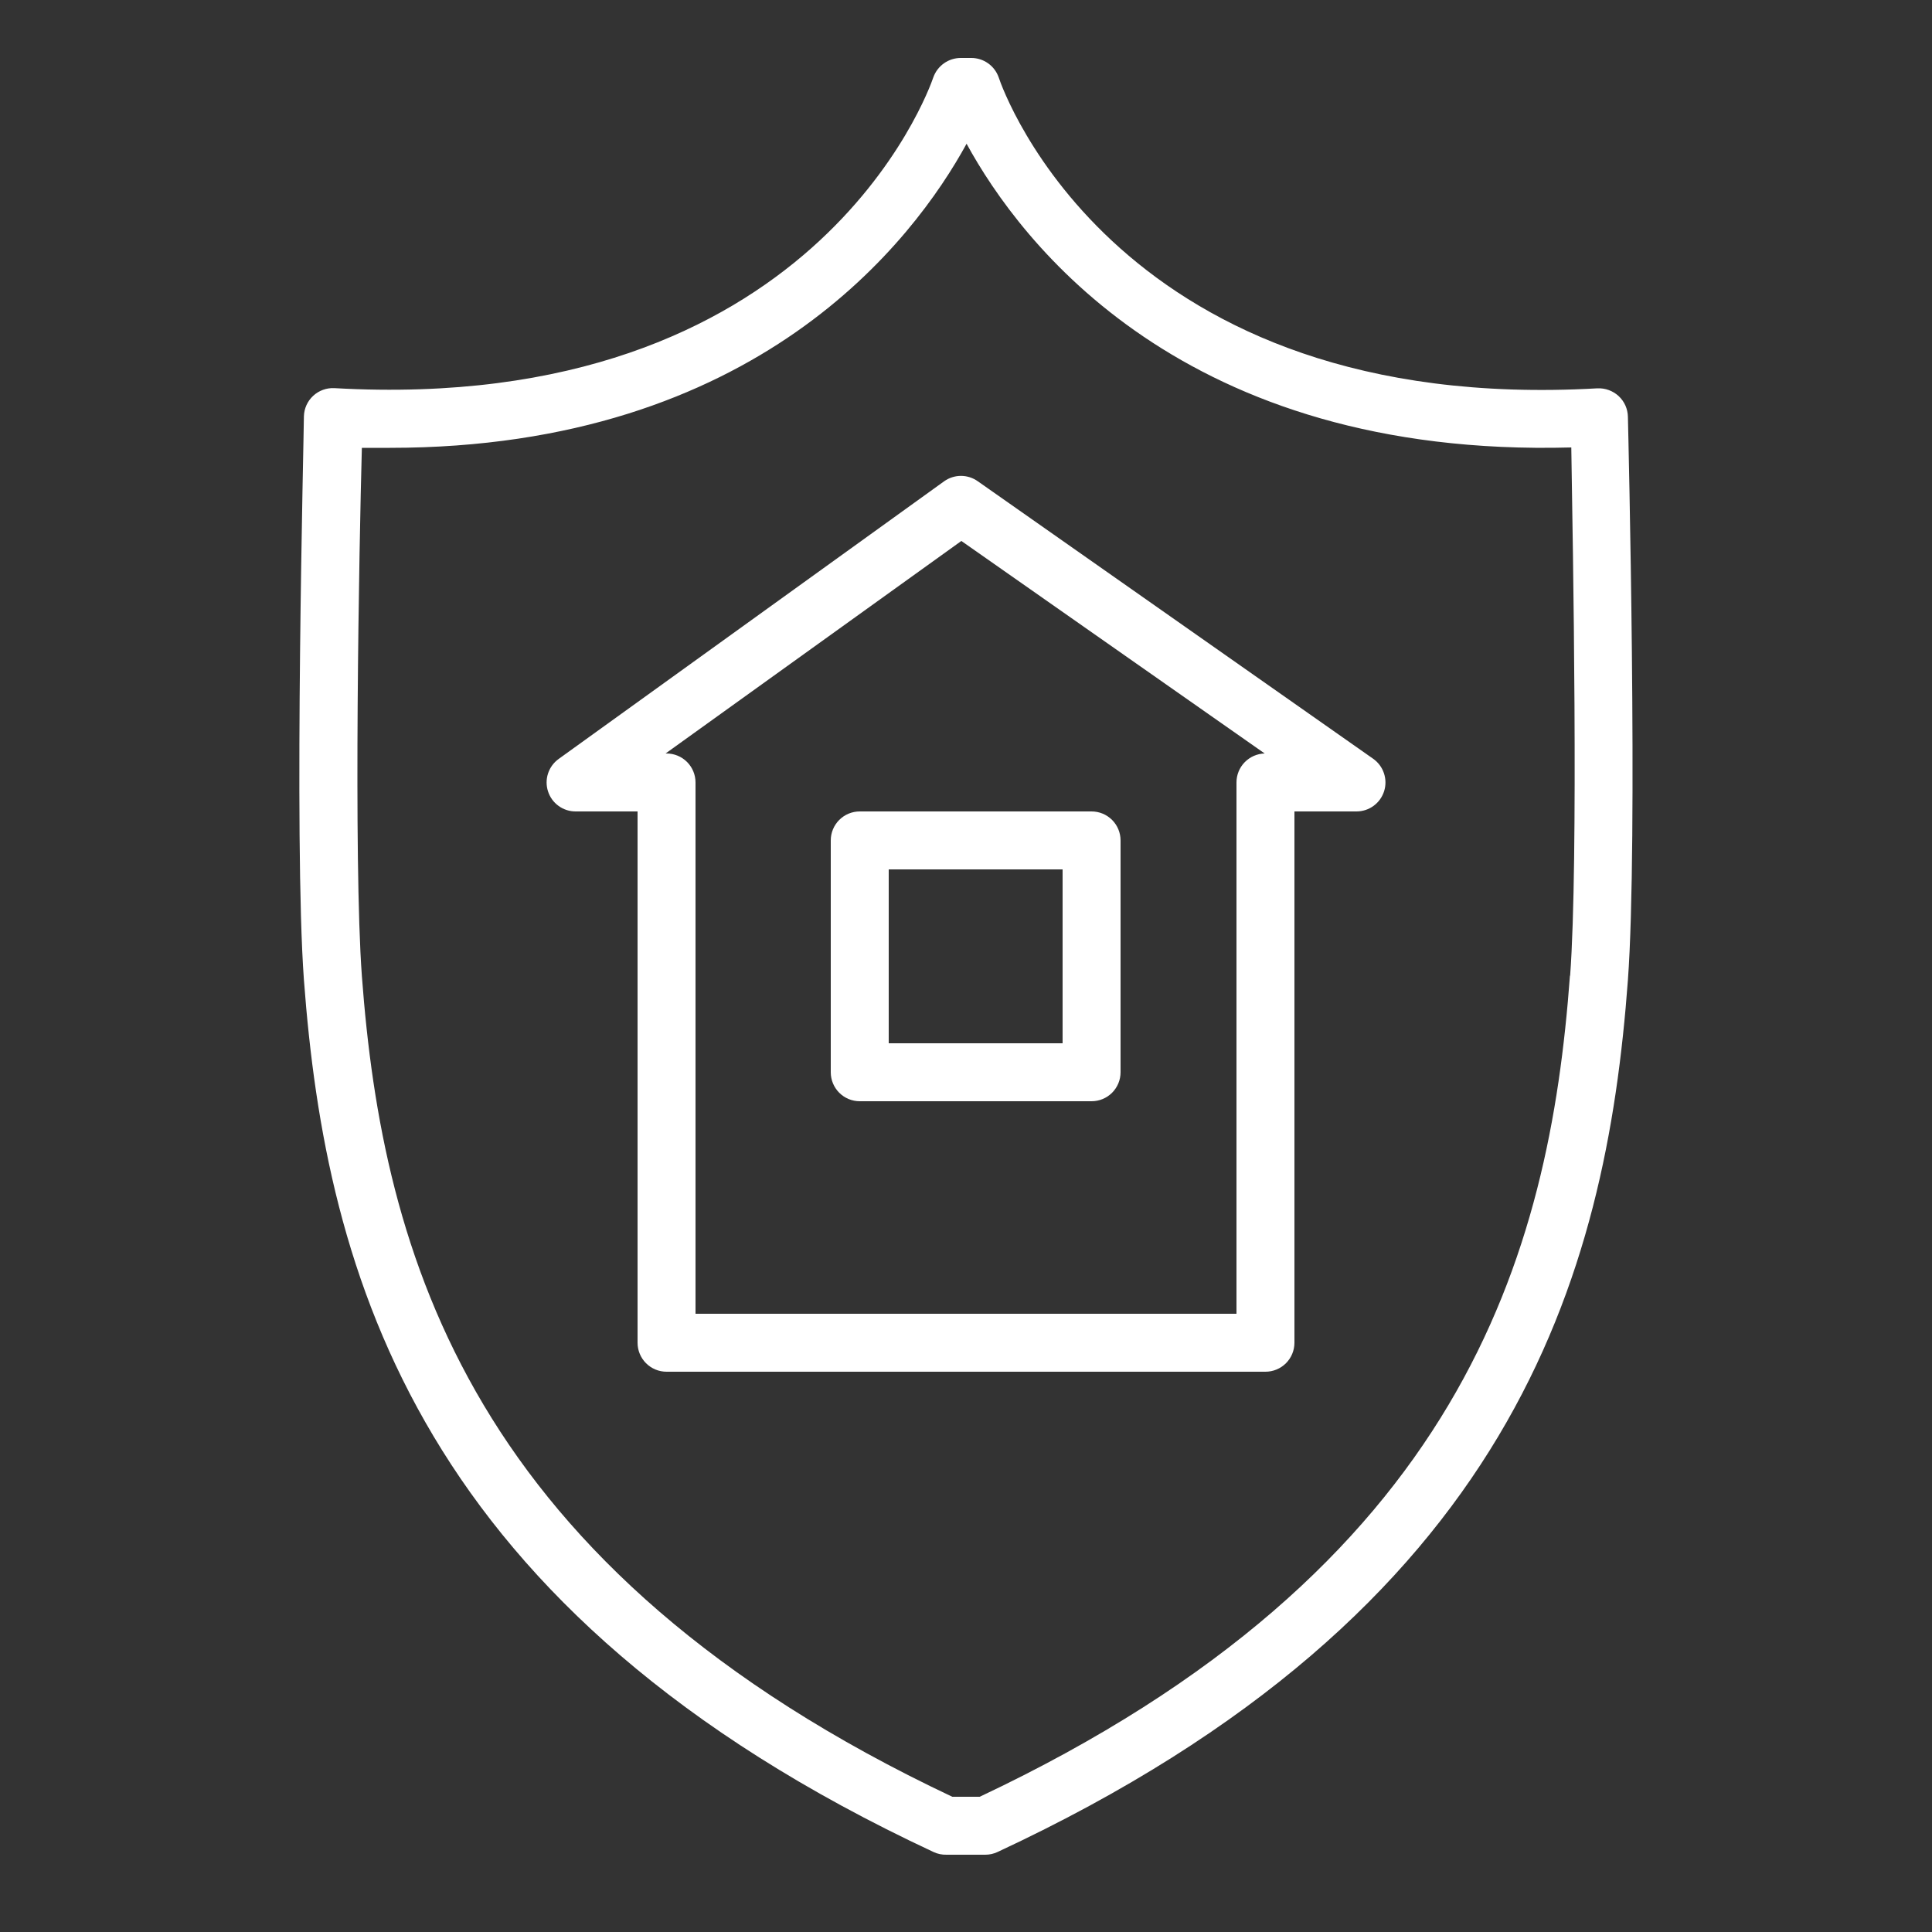
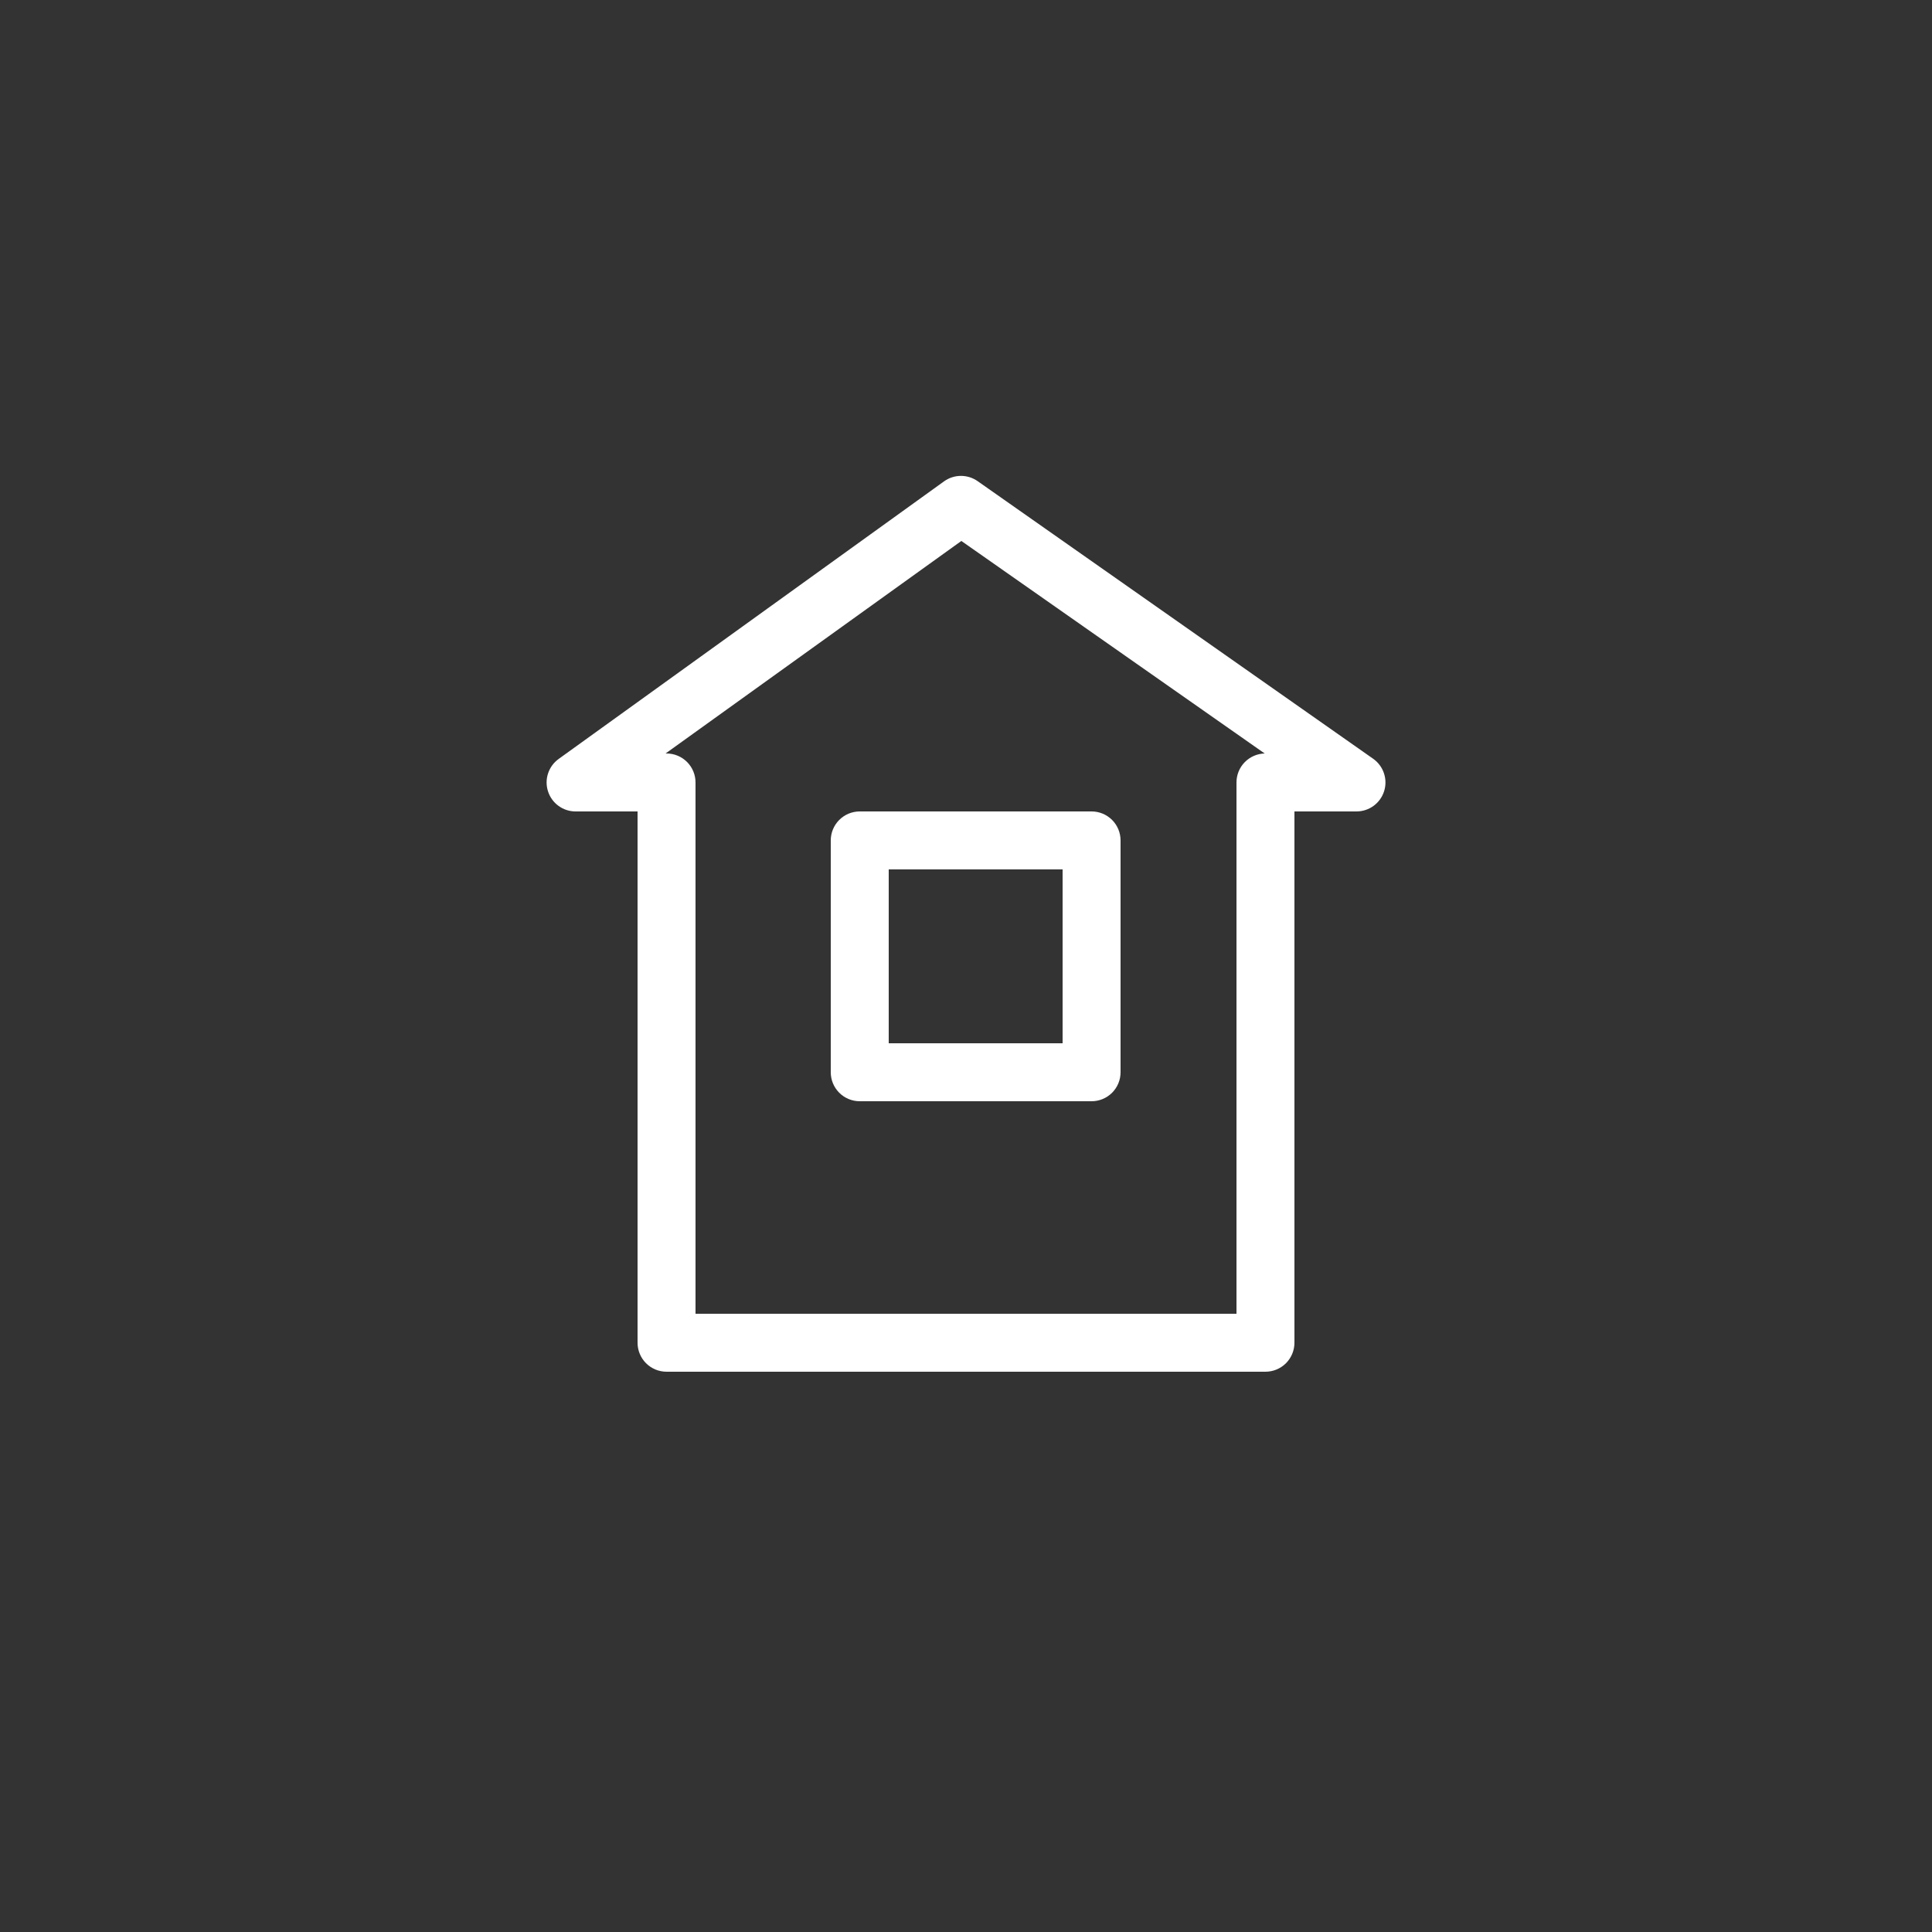
<svg xmlns="http://www.w3.org/2000/svg" width="100" height="100" viewBox="0 0 100 100" fill="none">
  <rect x="0" y="0" width="100" height="100" fill="#333333" stroke="none" />
  <path d="M71.07 39.27L50.61 24.91C50.356 24.729 50.052 24.632 49.74 24.632C49.428 24.632 49.124 24.729 48.87 24.91L28.92 39.28C28.661 39.465 28.468 39.728 28.368 40.03C28.268 40.333 28.267 40.659 28.366 40.962C28.463 41.265 28.655 41.529 28.913 41.715C29.171 41.902 29.482 42.002 29.8 42H33V69.5C33 69.898 33.158 70.279 33.439 70.561C33.721 70.842 34.102 71 34.5 71H65.5C65.898 71 66.279 70.842 66.561 70.561C66.842 70.279 67 69.898 67 69.5V42H70.21C70.529 42 70.84 41.899 71.098 41.71C71.356 41.521 71.546 41.255 71.642 40.951C71.738 40.646 71.734 40.319 71.631 40.017C71.528 39.714 71.332 39.453 71.07 39.27V39.27ZM64 40.5V68H36V40.5C36 40.102 35.842 39.721 35.561 39.439C35.279 39.158 34.898 39 34.5 39H34.45L49.76 28L65.46 39C65.069 39.01 64.698 39.173 64.425 39.453C64.152 39.733 64 40.109 64 40.5V40.5Z" fill="white" />
  <path d="M43 43.5V55.5C43 55.898 43.158 56.279 43.439 56.561C43.721 56.842 44.102 57 44.5 57H56.5C56.898 57 57.279 56.842 57.561 56.561C57.842 56.279 58 55.898 58 55.5V43.5C58 43.102 57.842 42.721 57.561 42.439C57.279 42.158 56.898 42 56.5 42H44.5C44.102 42 43.721 42.158 43.439 42.439C43.158 42.721 43 43.102 43 43.5ZM46 45H55V54H46V45Z" fill="white" />
-   <path d="M84.26 21.57C84.256 21.369 84.211 21.17 84.129 20.986C84.046 20.802 83.928 20.637 83.78 20.5C83.632 20.364 83.459 20.259 83.27 20.19C83.081 20.121 82.881 20.091 82.68 20.1C57.91 21.51 51.93 4.74 51.69 4C51.586 3.707 51.394 3.453 51.139 3.274C50.885 3.094 50.581 2.999 50.27 3H49.73C49.419 3 49.116 3.096 48.862 3.275C48.608 3.454 48.415 3.707 48.31 4C48.07 4.71 42.07 21.49 17.31 20.09C17.11 20.079 16.909 20.109 16.721 20.177C16.532 20.245 16.359 20.35 16.212 20.486C16.064 20.622 15.946 20.787 15.863 20.969C15.78 21.152 15.735 21.349 15.73 21.55C15.73 22.44 15.2 43.48 15.73 50.71C16.87 66 21.63 83.4 48.32 95.86C48.532 95.96 48.766 96.007 49 96H51C51.218 96 51.433 95.952 51.63 95.86C78.37 83.4 83.13 66 84.26 50.73C84.79 43.5 84.28 22.46 84.26 21.57ZM81.26 50.5C80.2 64.9 75.73 81.2 50.71 93H49.29C24.29 81.2 19.8 64.9 18.73 50.51C18.29 44.51 18.59 28.25 18.73 23.18H20.18C39.18 23.18 47.3 12.43 50.03 7.44C52.82 12.55 61.23 23.71 81.33 23.16C81.41 28.24 81.71 44.53 81.27 50.5H81.26Z" fill="white" />
</svg>